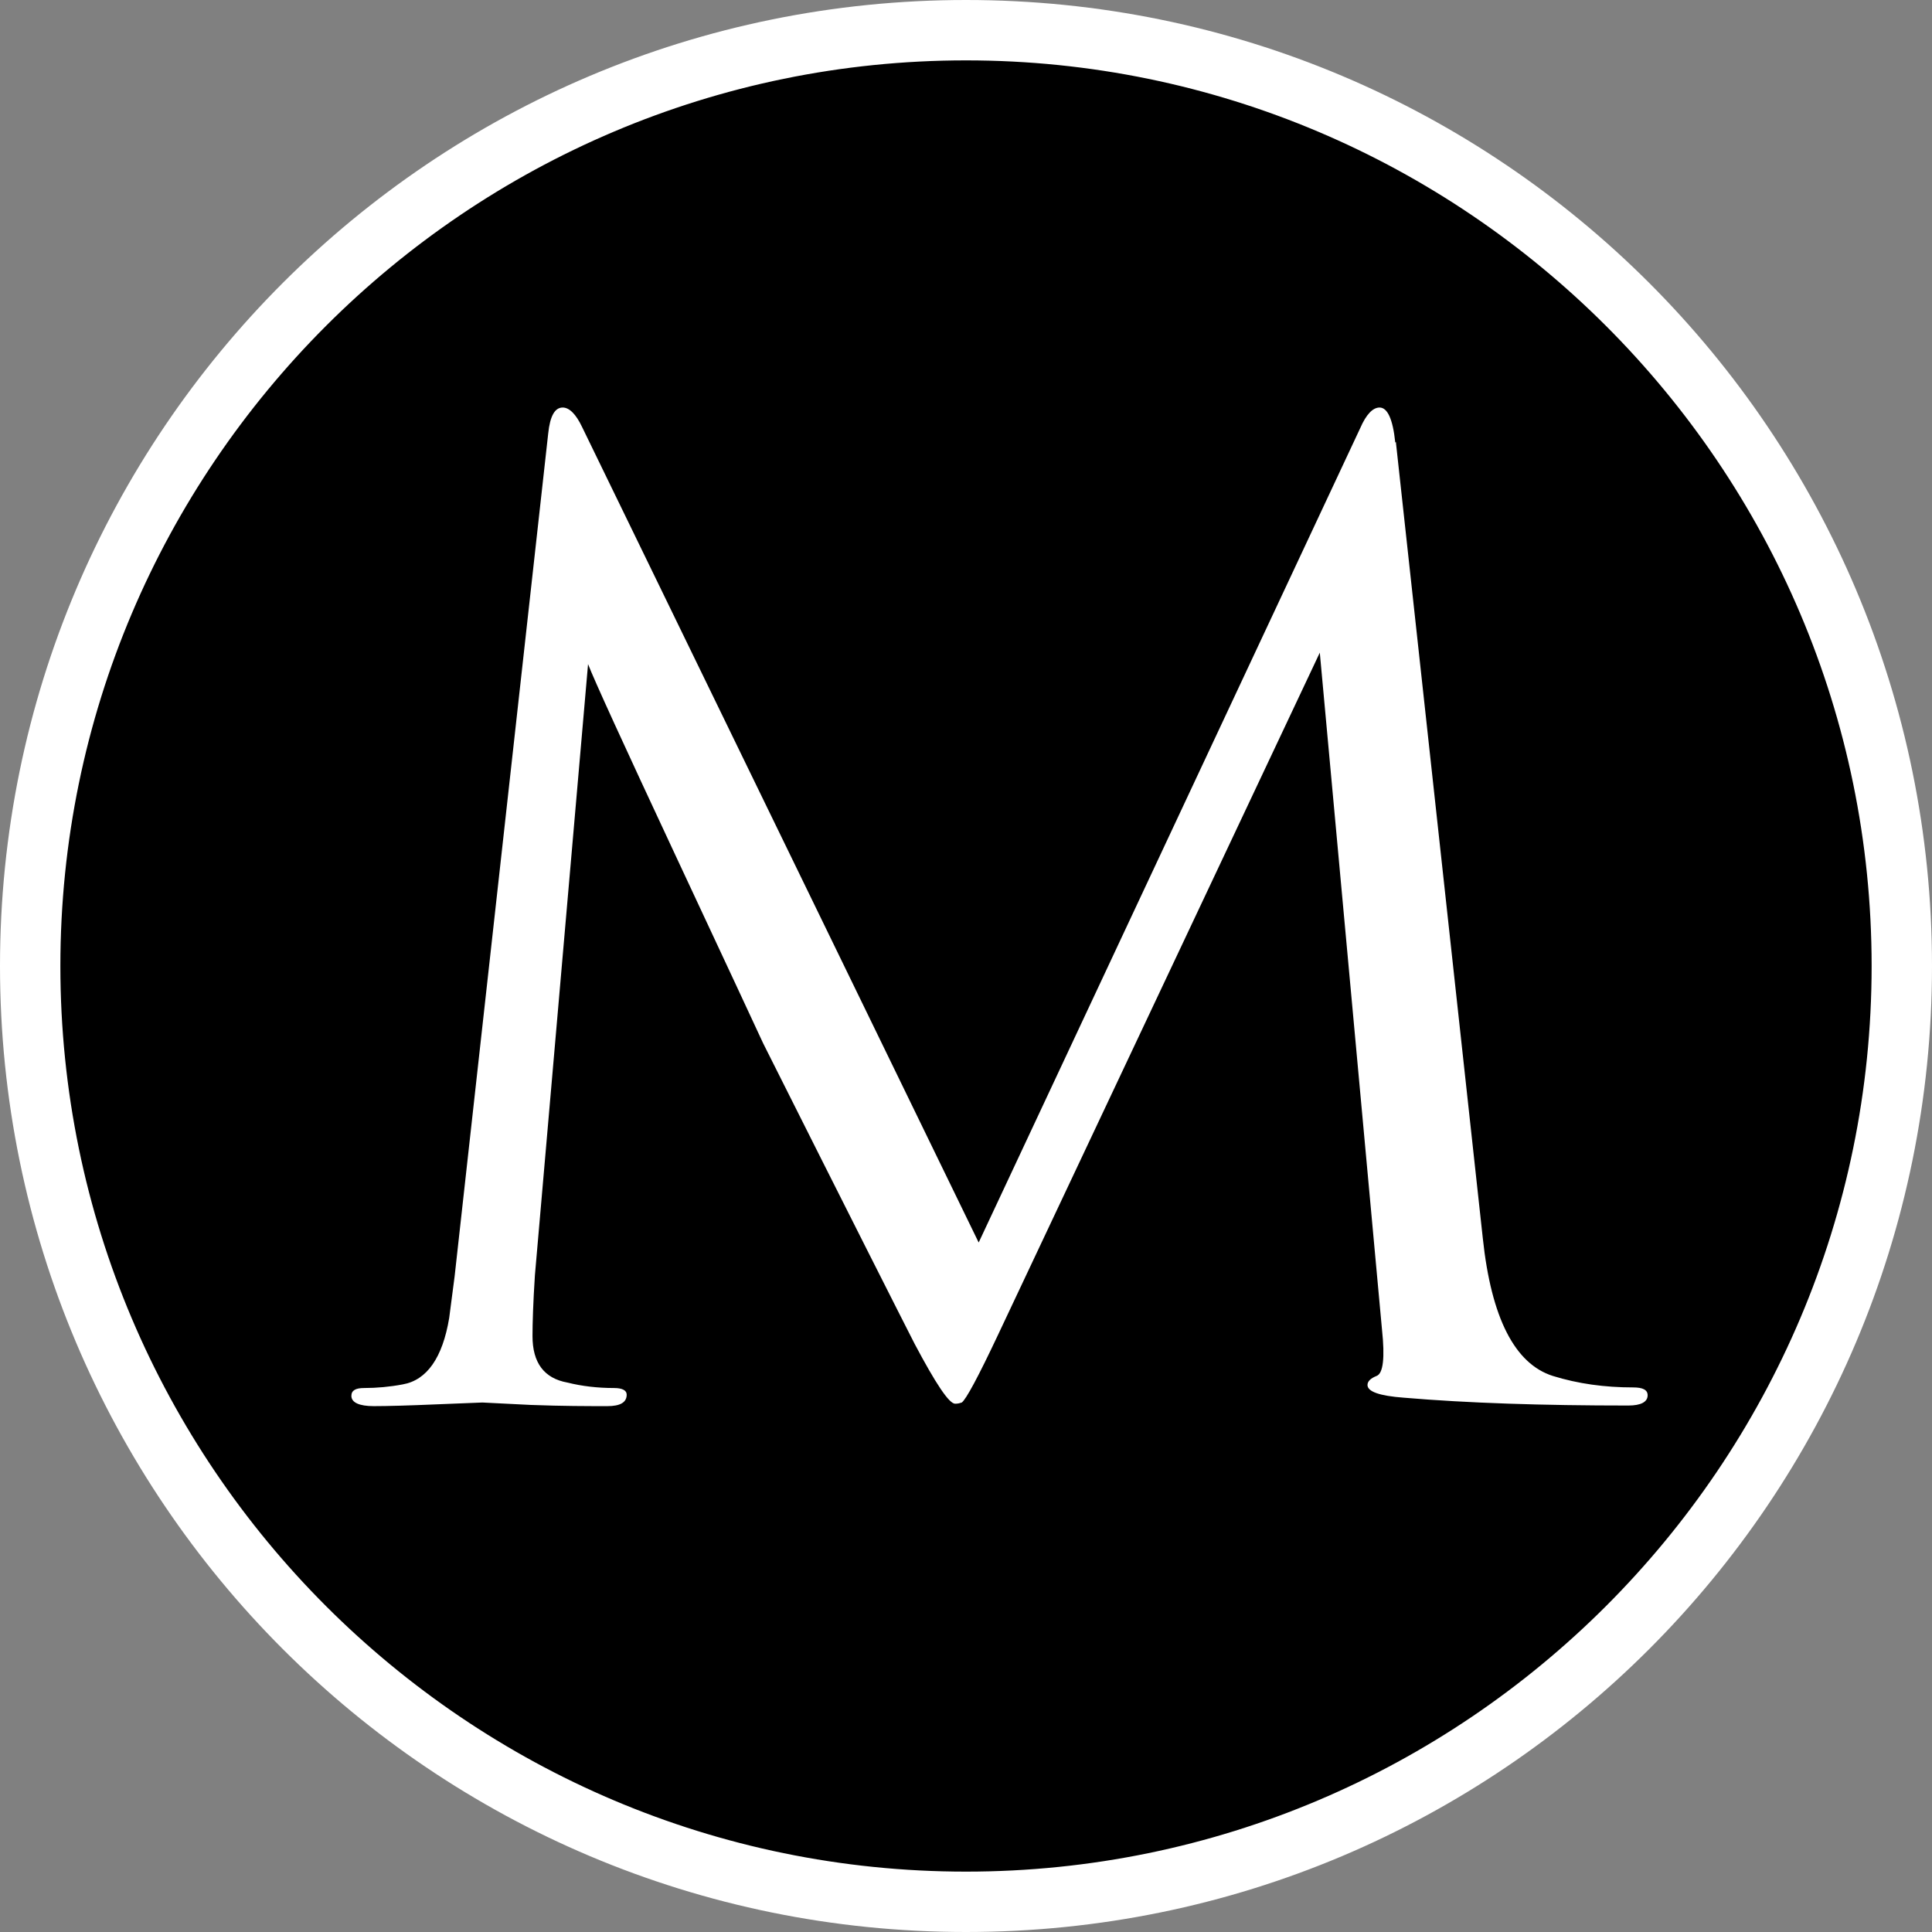
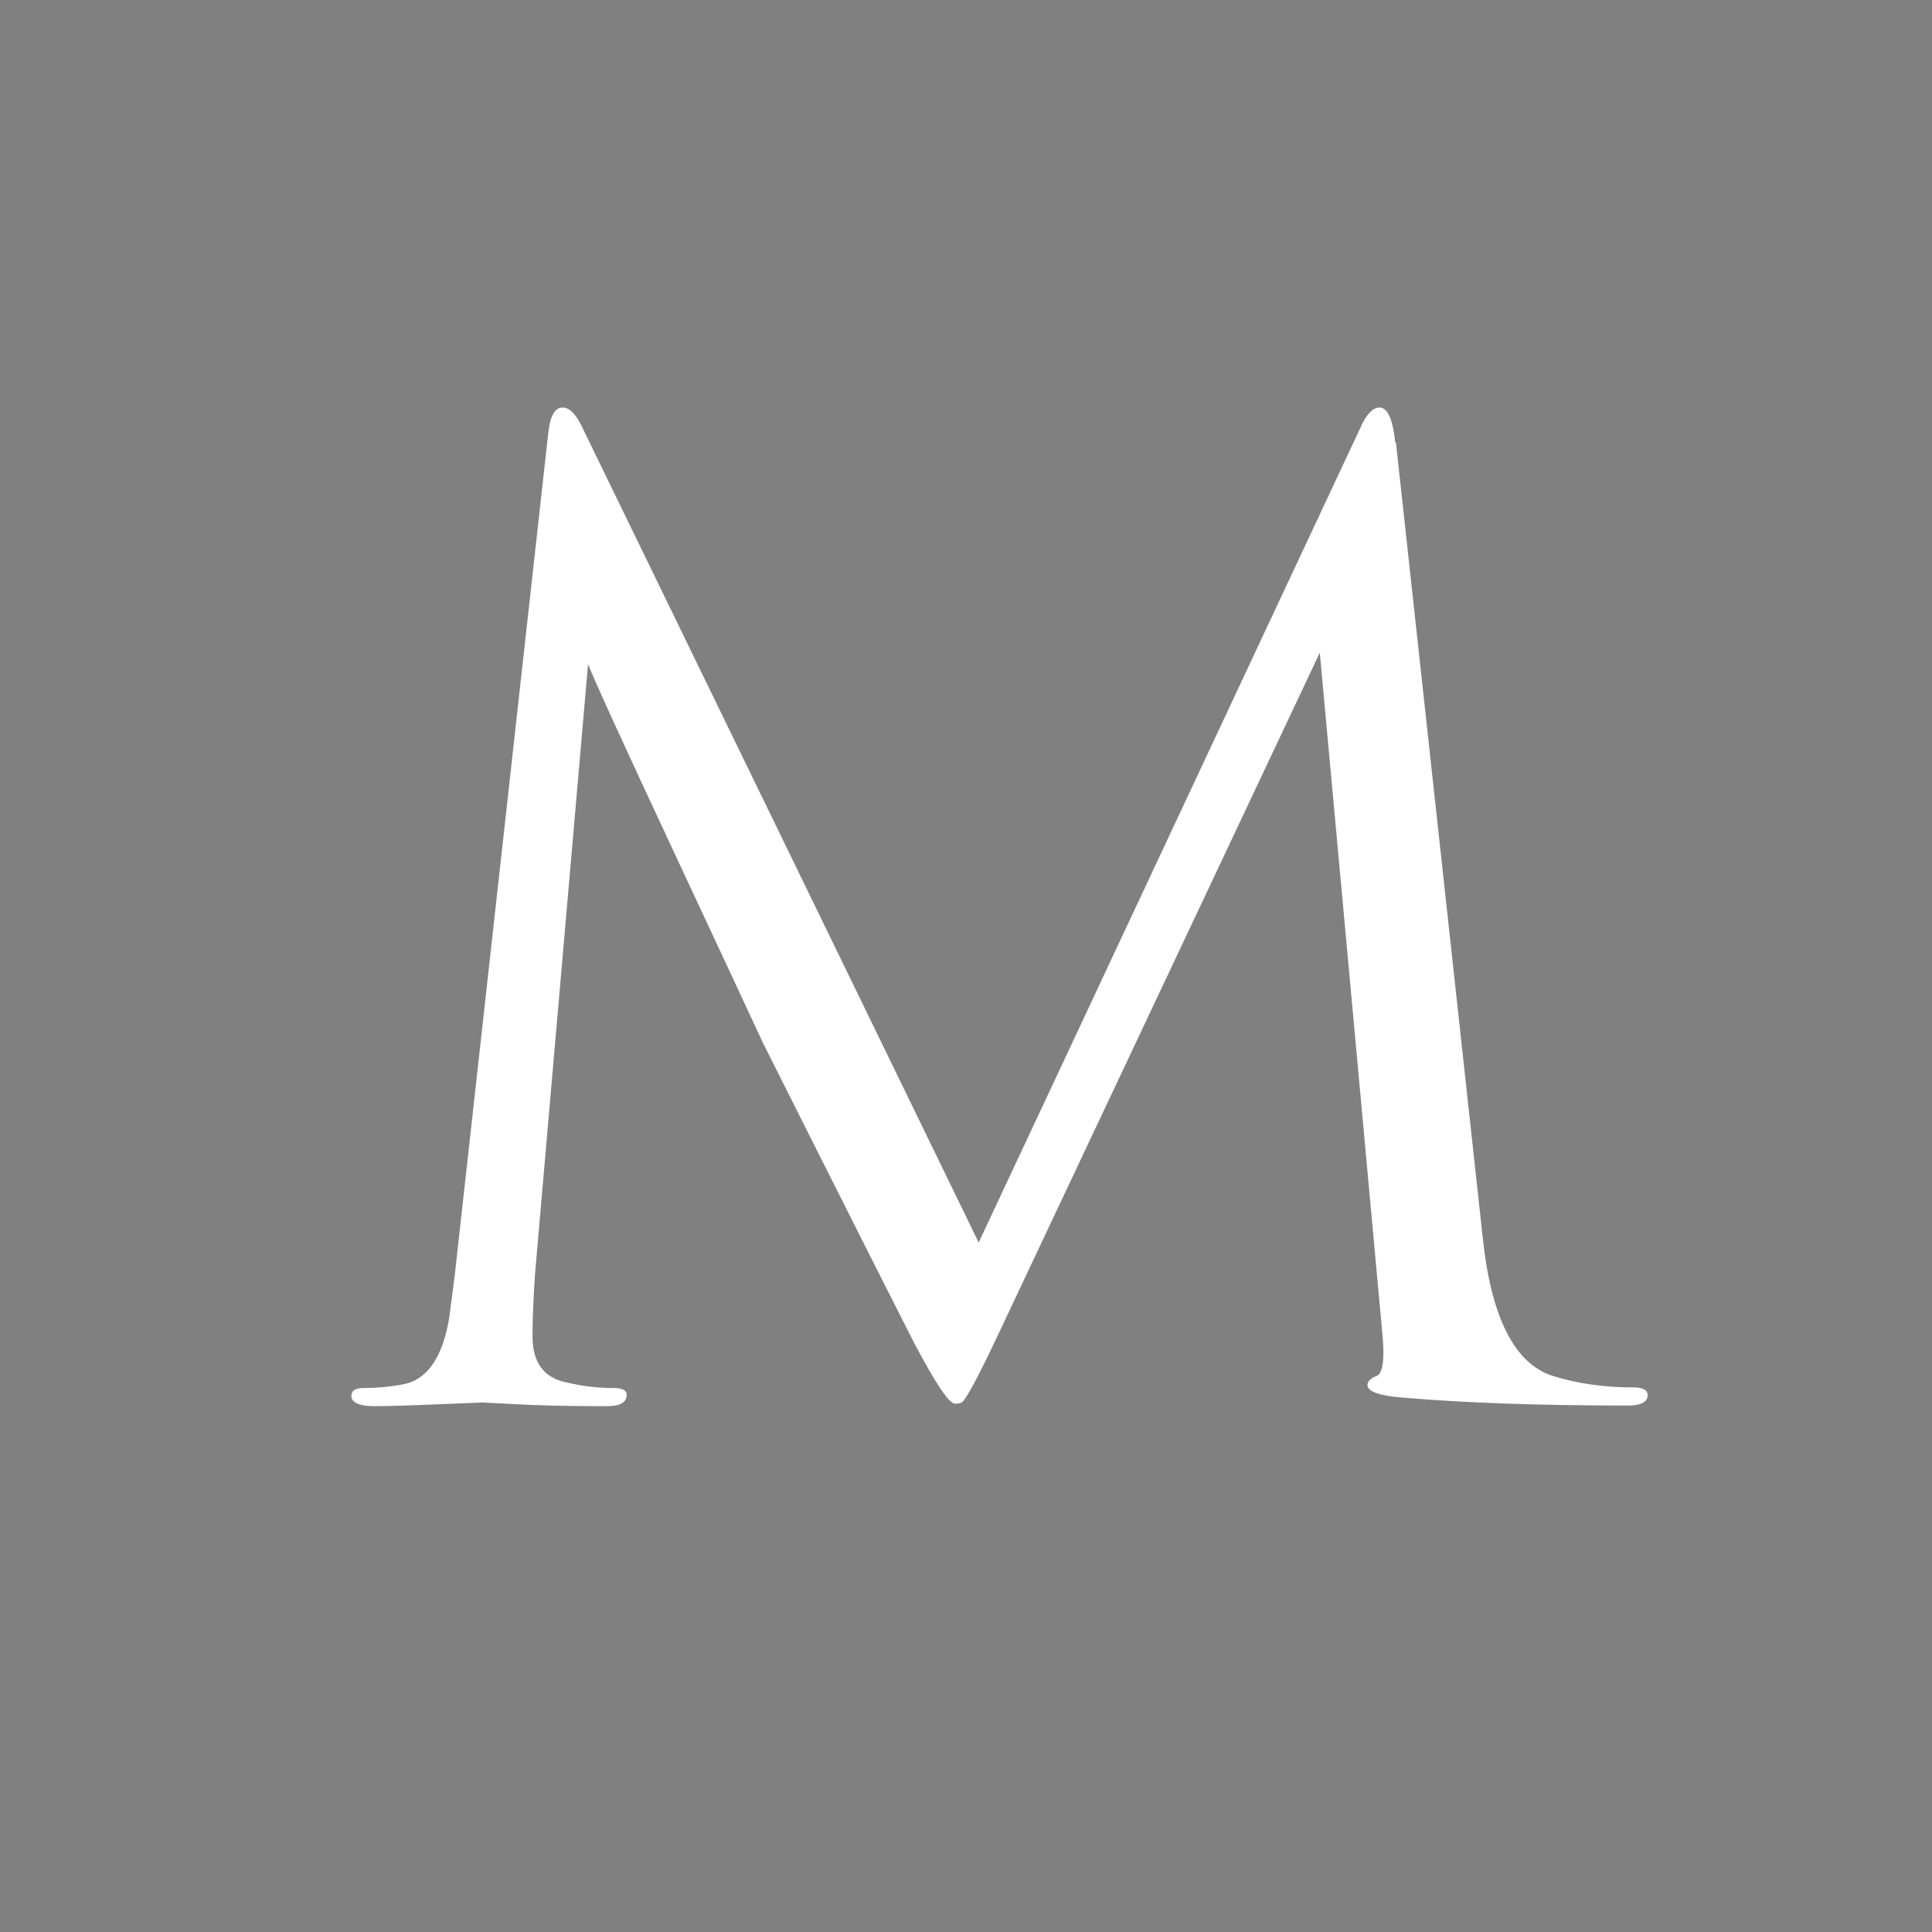
<svg xmlns="http://www.w3.org/2000/svg" id="_Слой_2" data-name="Слой_2" viewBox="0 0 32 32">
  <rect x="0" y="0" width="32" height="32" fill="#808080" stroke="none" />
  <defs>
    <style> .cls-1 { fill: #fff; } </style>
  </defs>
  <g id="_Слой_1-2" data-name="Слой_1">
    <g>
      <g>
-         <path d="M16,31.5C7.45,31.5.5,24.55.5,16S7.45.5,16,.5s15.5,6.95,15.5,15.5-6.95,15.5-15.5,15.5Z" />
-         <path class="cls-1" d="M16,1c8.27,0,15,6.73,15,15s-6.73,15-15,15S1,24.27,1,16,7.73,1,16,1M16,0C7.16,0,0,7.16,0,16s7.16,16,16,16,16-7.16,16-16S24.84,0,16,0h0Z" />
-       </g>
+         </g>
      <path class="cls-1" d="M23.12,7.32l1.44,13.19c.14,1.32.53,2.08,1.16,2.28.42.13.86.19,1.33.19.16,0,.24.04.24.13,0,.11-.11.17-.32.17-1.42,0-2.66-.04-3.72-.13-.4-.03-.6-.1-.6-.21,0-.06.05-.11.15-.15.11-.04.14-.3.09-.77l-1.03-11.21-5.33,11.3c-.33.7-.53,1.07-.6,1.12-.03.01-.06.02-.11.02-.1,0-.32-.33-.67-.99-.24-.47-1.08-2.13-2.51-4.98-.11-.24-.6-1.29-1.46-3.13-.86-1.84-1.34-2.89-1.44-3.15l-.88,10.12c-.03.46-.04.8-.04,1.01,0,.44.19.7.58.77.24.06.5.09.77.09.14,0,.21.04.21.11,0,.13-.11.19-.32.19-.32,0-.74,0-1.27-.02l-.8-.04s-.28.01-.75.03c-.47.02-.82.03-1.05.03-.24,0-.37-.06-.37-.17,0-.09.07-.13.21-.13.21,0,.43-.02.64-.06.4-.07.66-.44.77-1.1.01-.07.04-.3.09-.69l1.55-13.96c.03-.29.11-.43.24-.43.11,0,.22.11.32.32l6.57,13.51,6.32-13.49c.1-.23.21-.34.32-.34.13,0,.22.19.26.58Z" />
    </g>
  </g>
</svg>